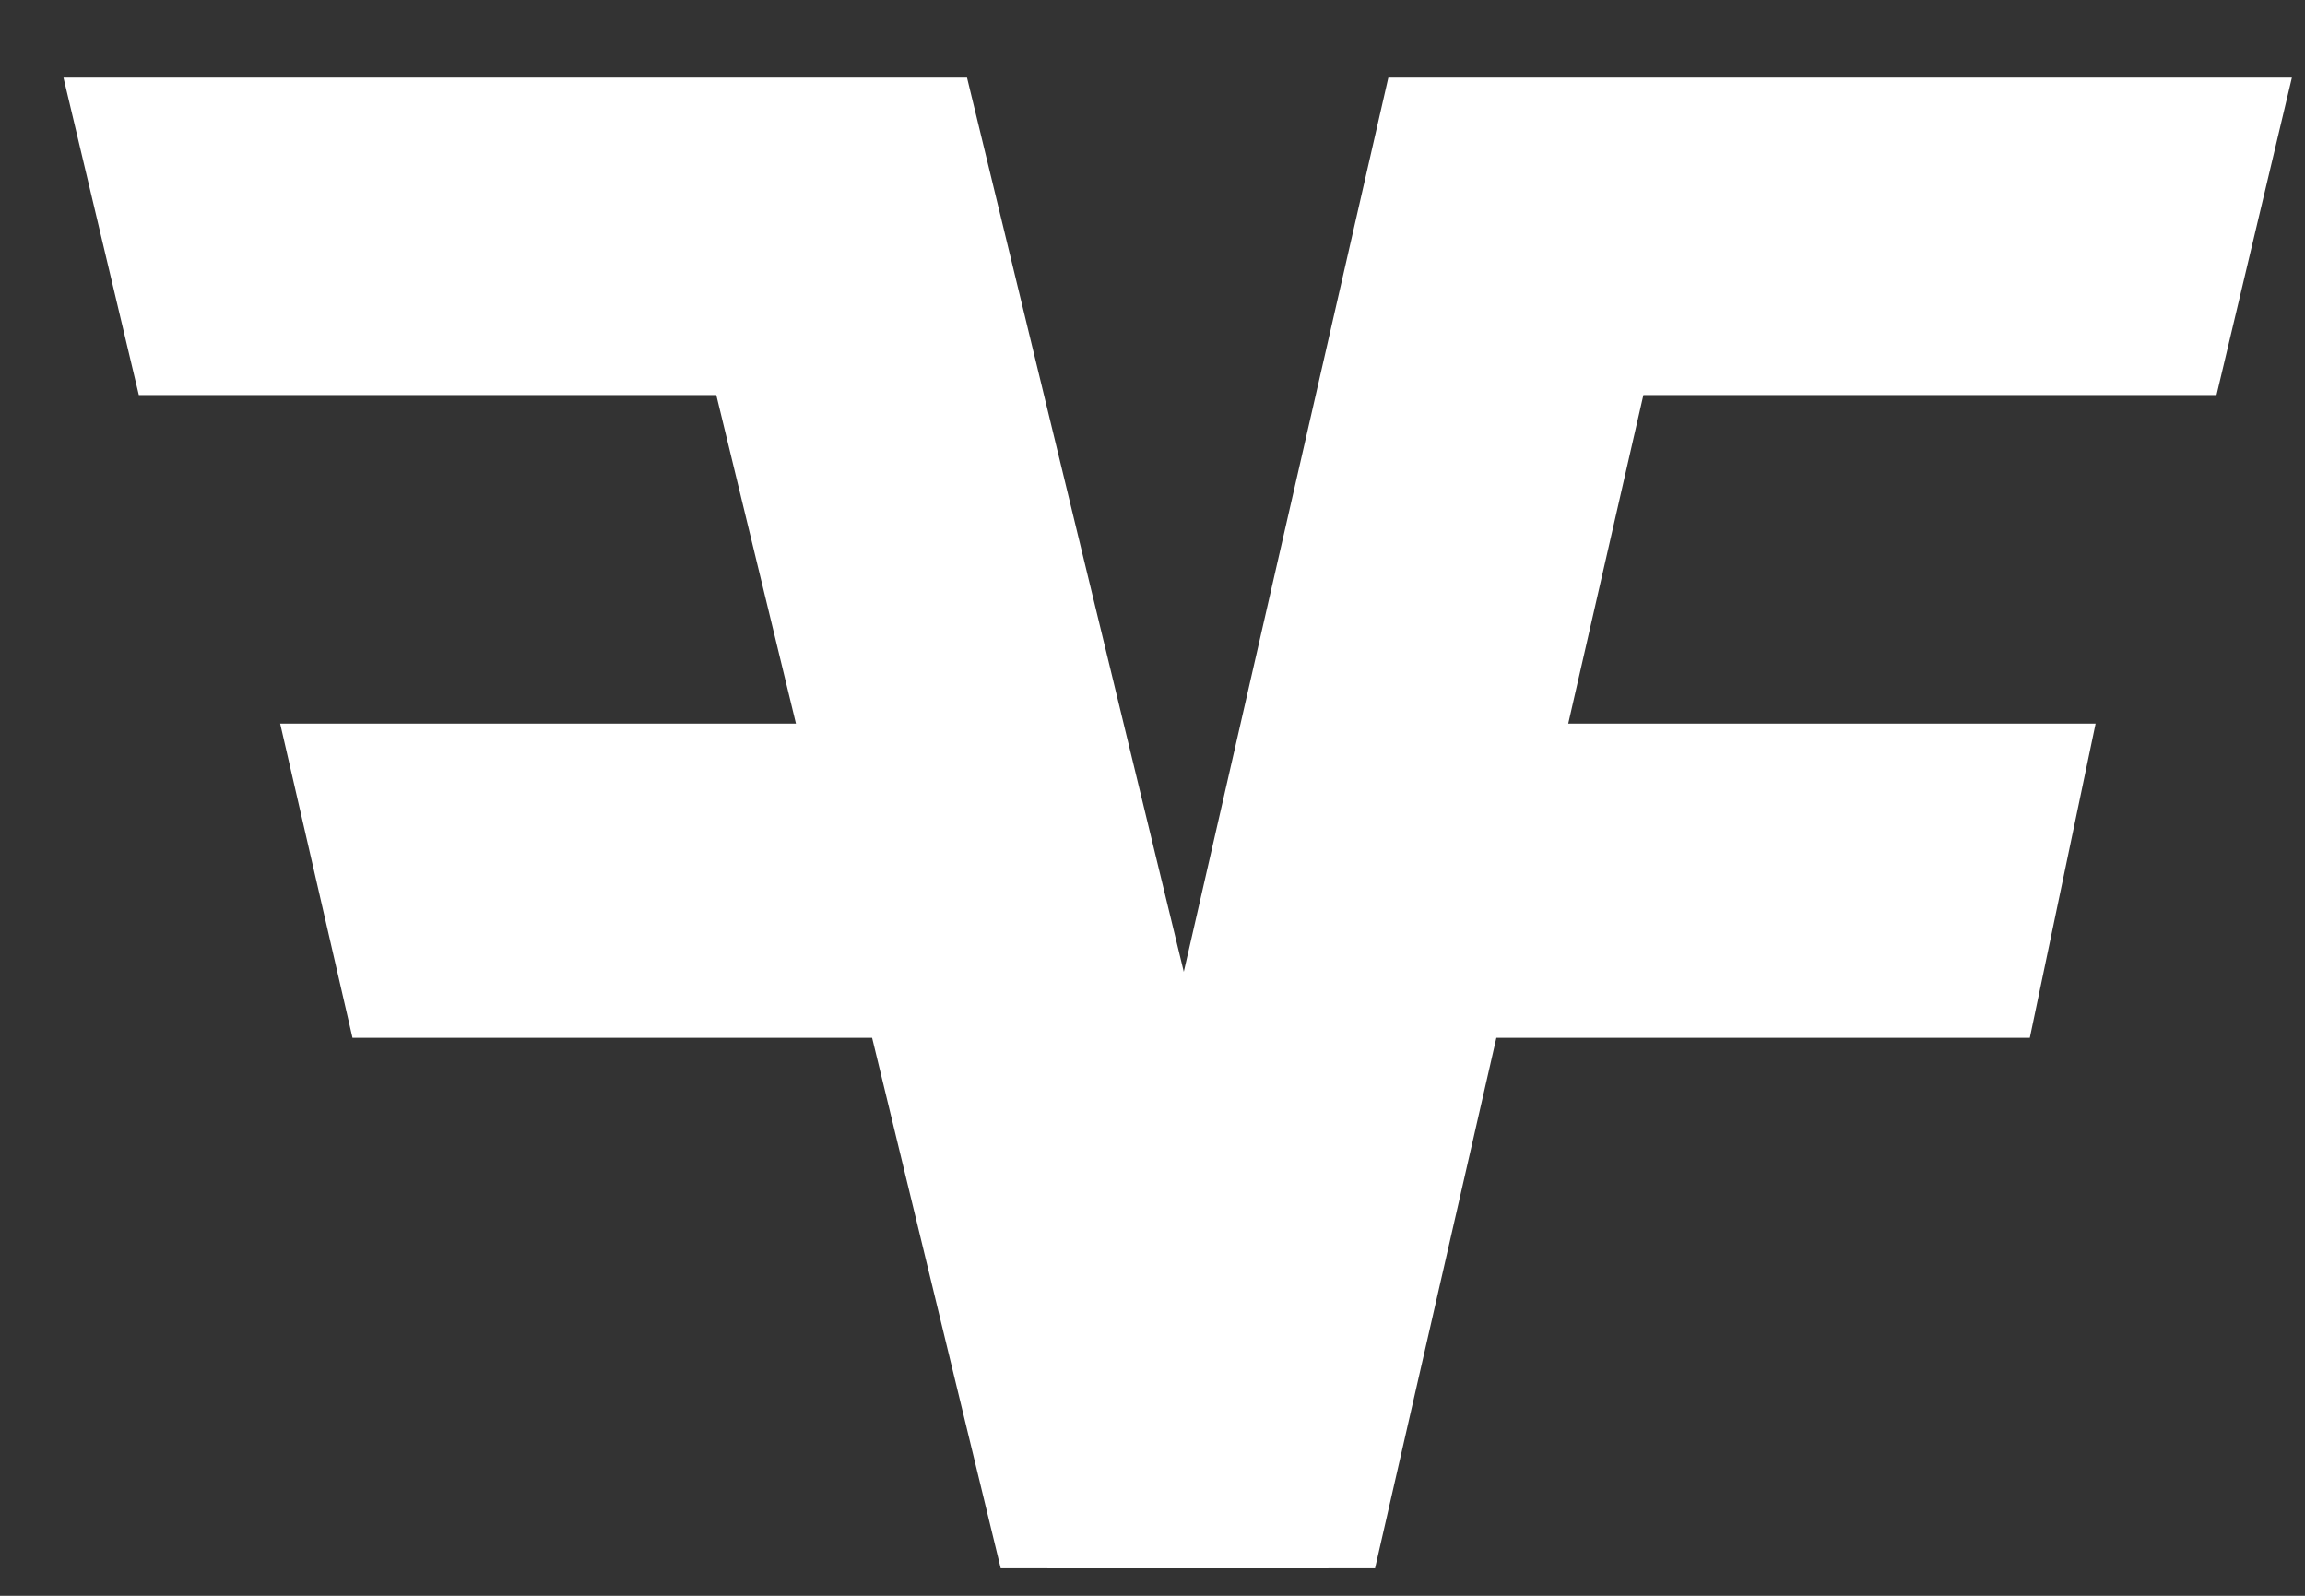
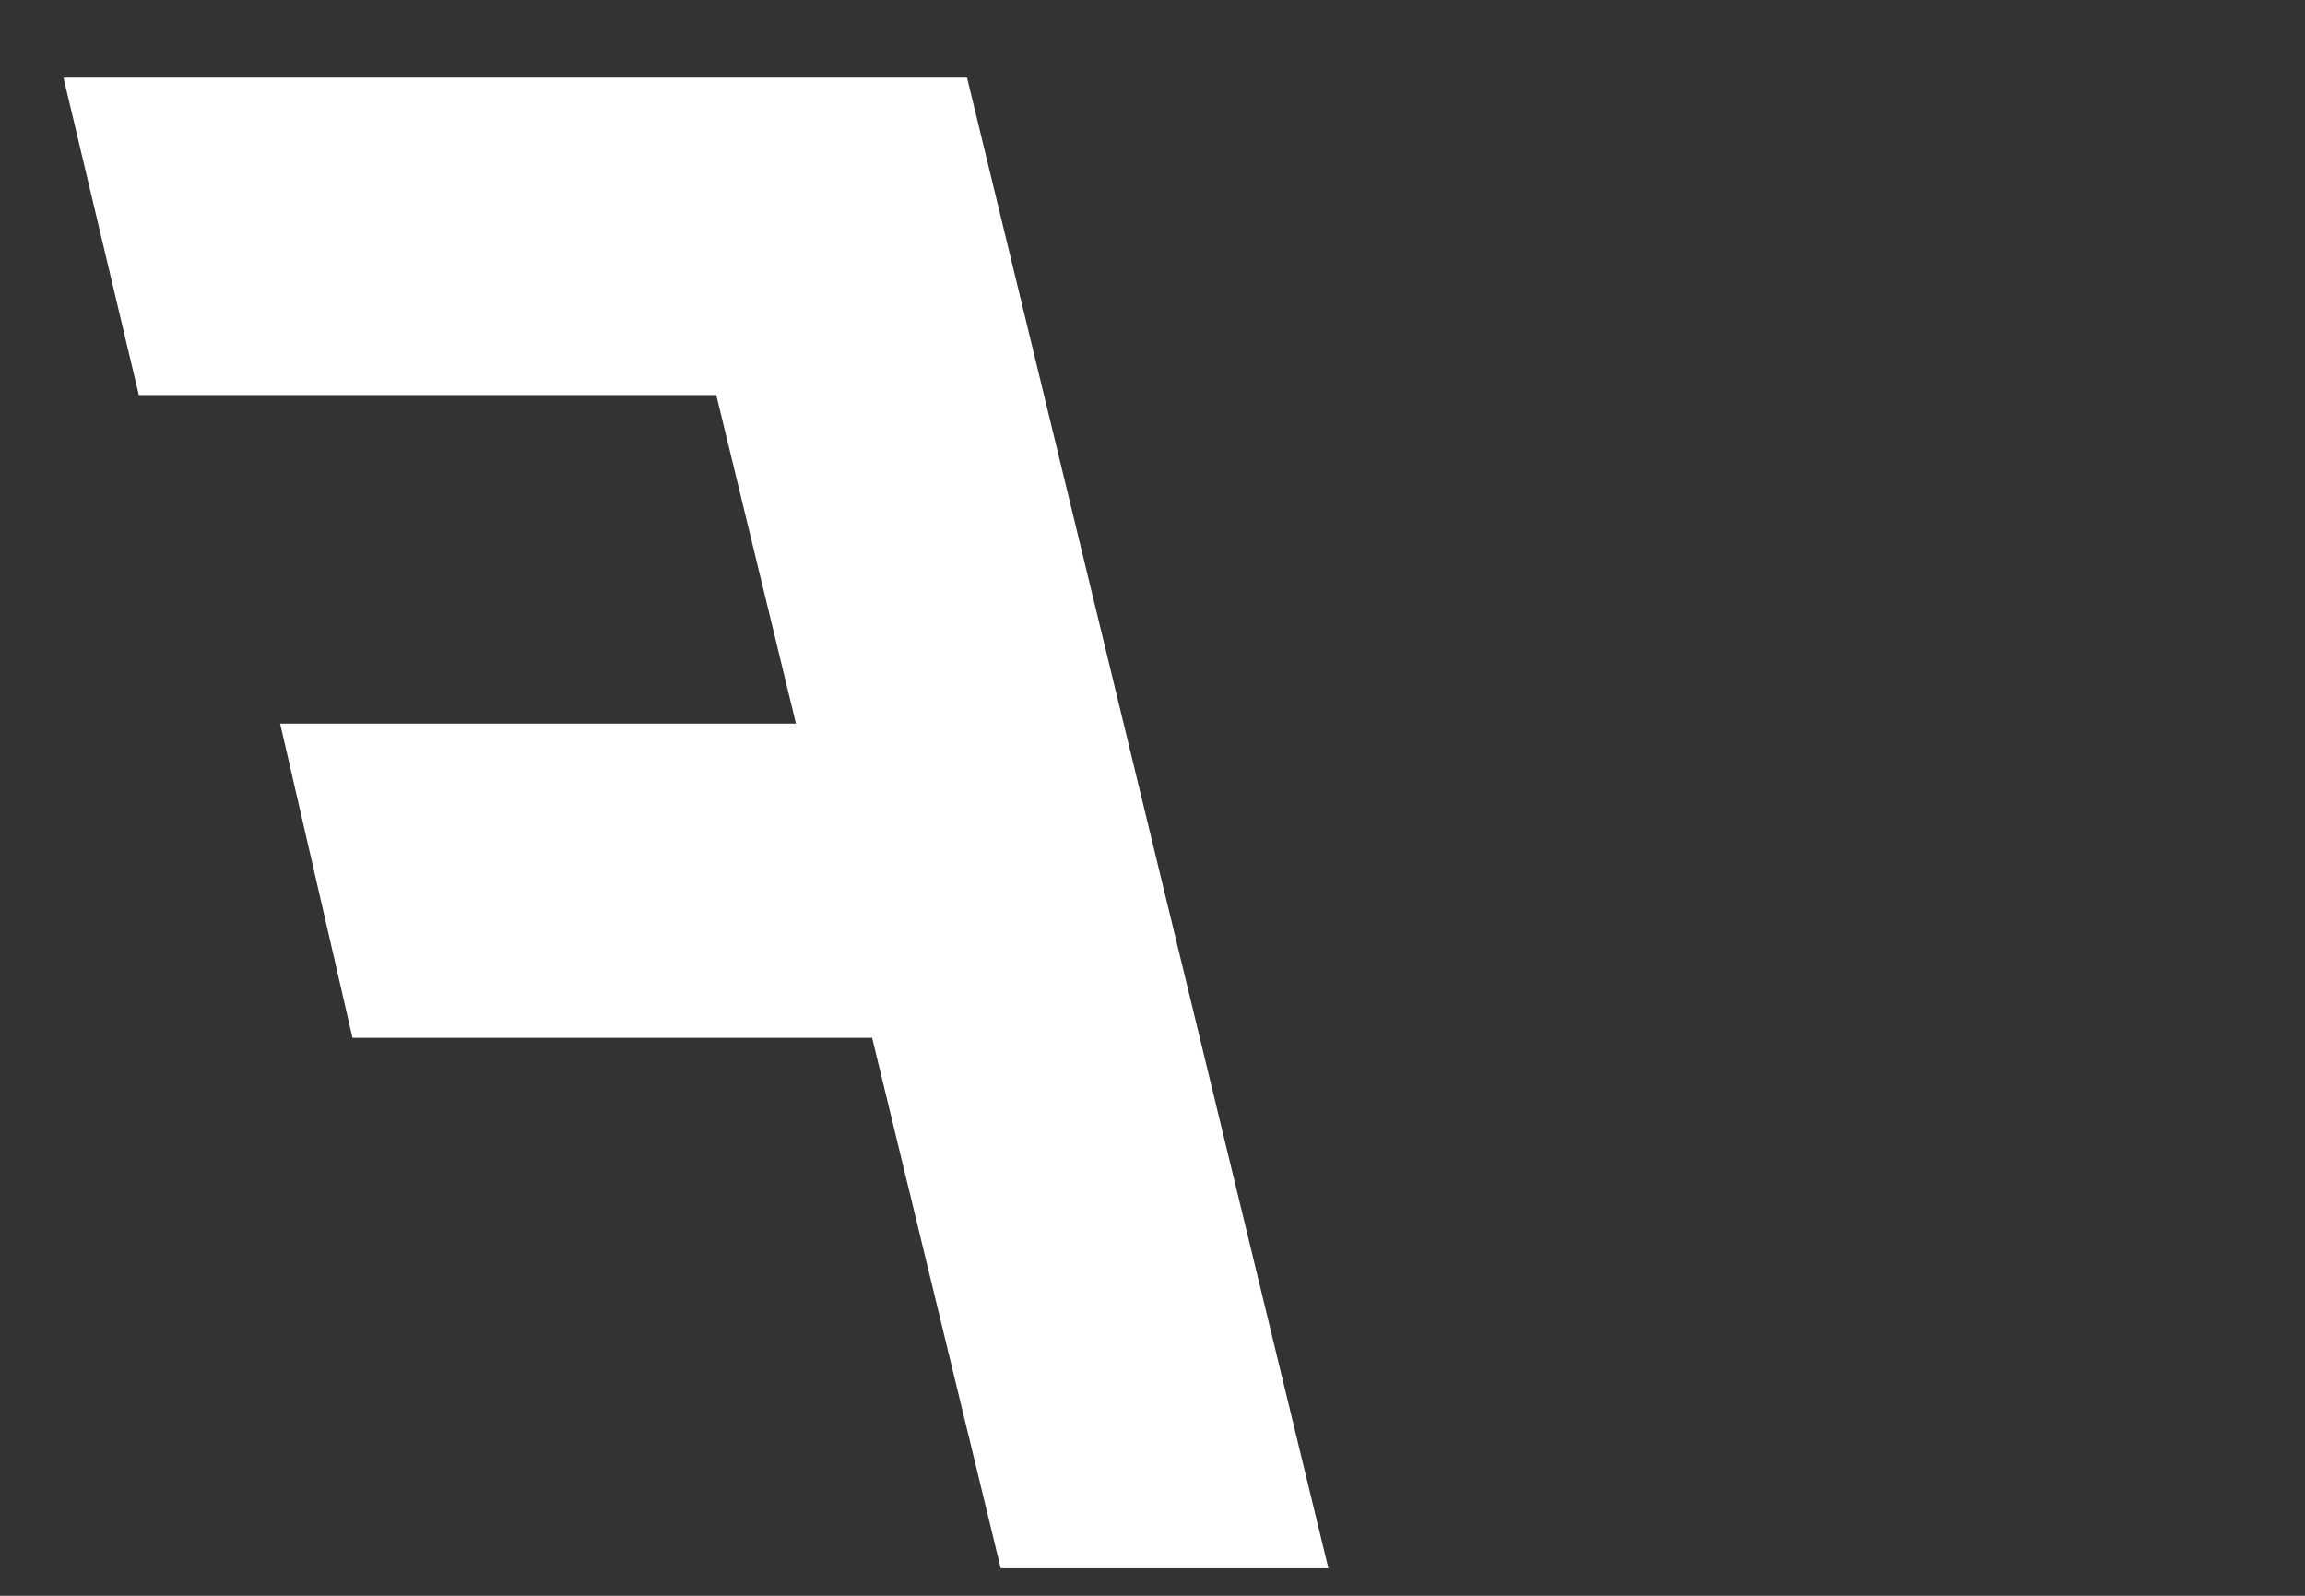
<svg xmlns="http://www.w3.org/2000/svg" width="13" height="9" viewBox="0 0 13 9" fill="none">
  <rect x="0" y="0" width="13" height="9" fill="#333333" stroke="none" />
-   <path d="M5.907 8.845L7.83 0.438H9.678L7.755 8.845H5.907ZM7.492 5.853L7.863 4.081H11.819L11.448 5.853H7.492ZM8.269 2.228L8.694 0.438H12.926L12.501 2.228H8.269Z" fill="white" />
  <path d="M7.492 8.845L5.454 0.438H3.606L5.644 8.845H7.492ZM5.944 5.853L5.536 4.081H1.58L1.988 5.853H5.944ZM5.015 2.228L4.59 0.438H0.358L0.783 2.228H5.015Z" fill="white" />
</svg>